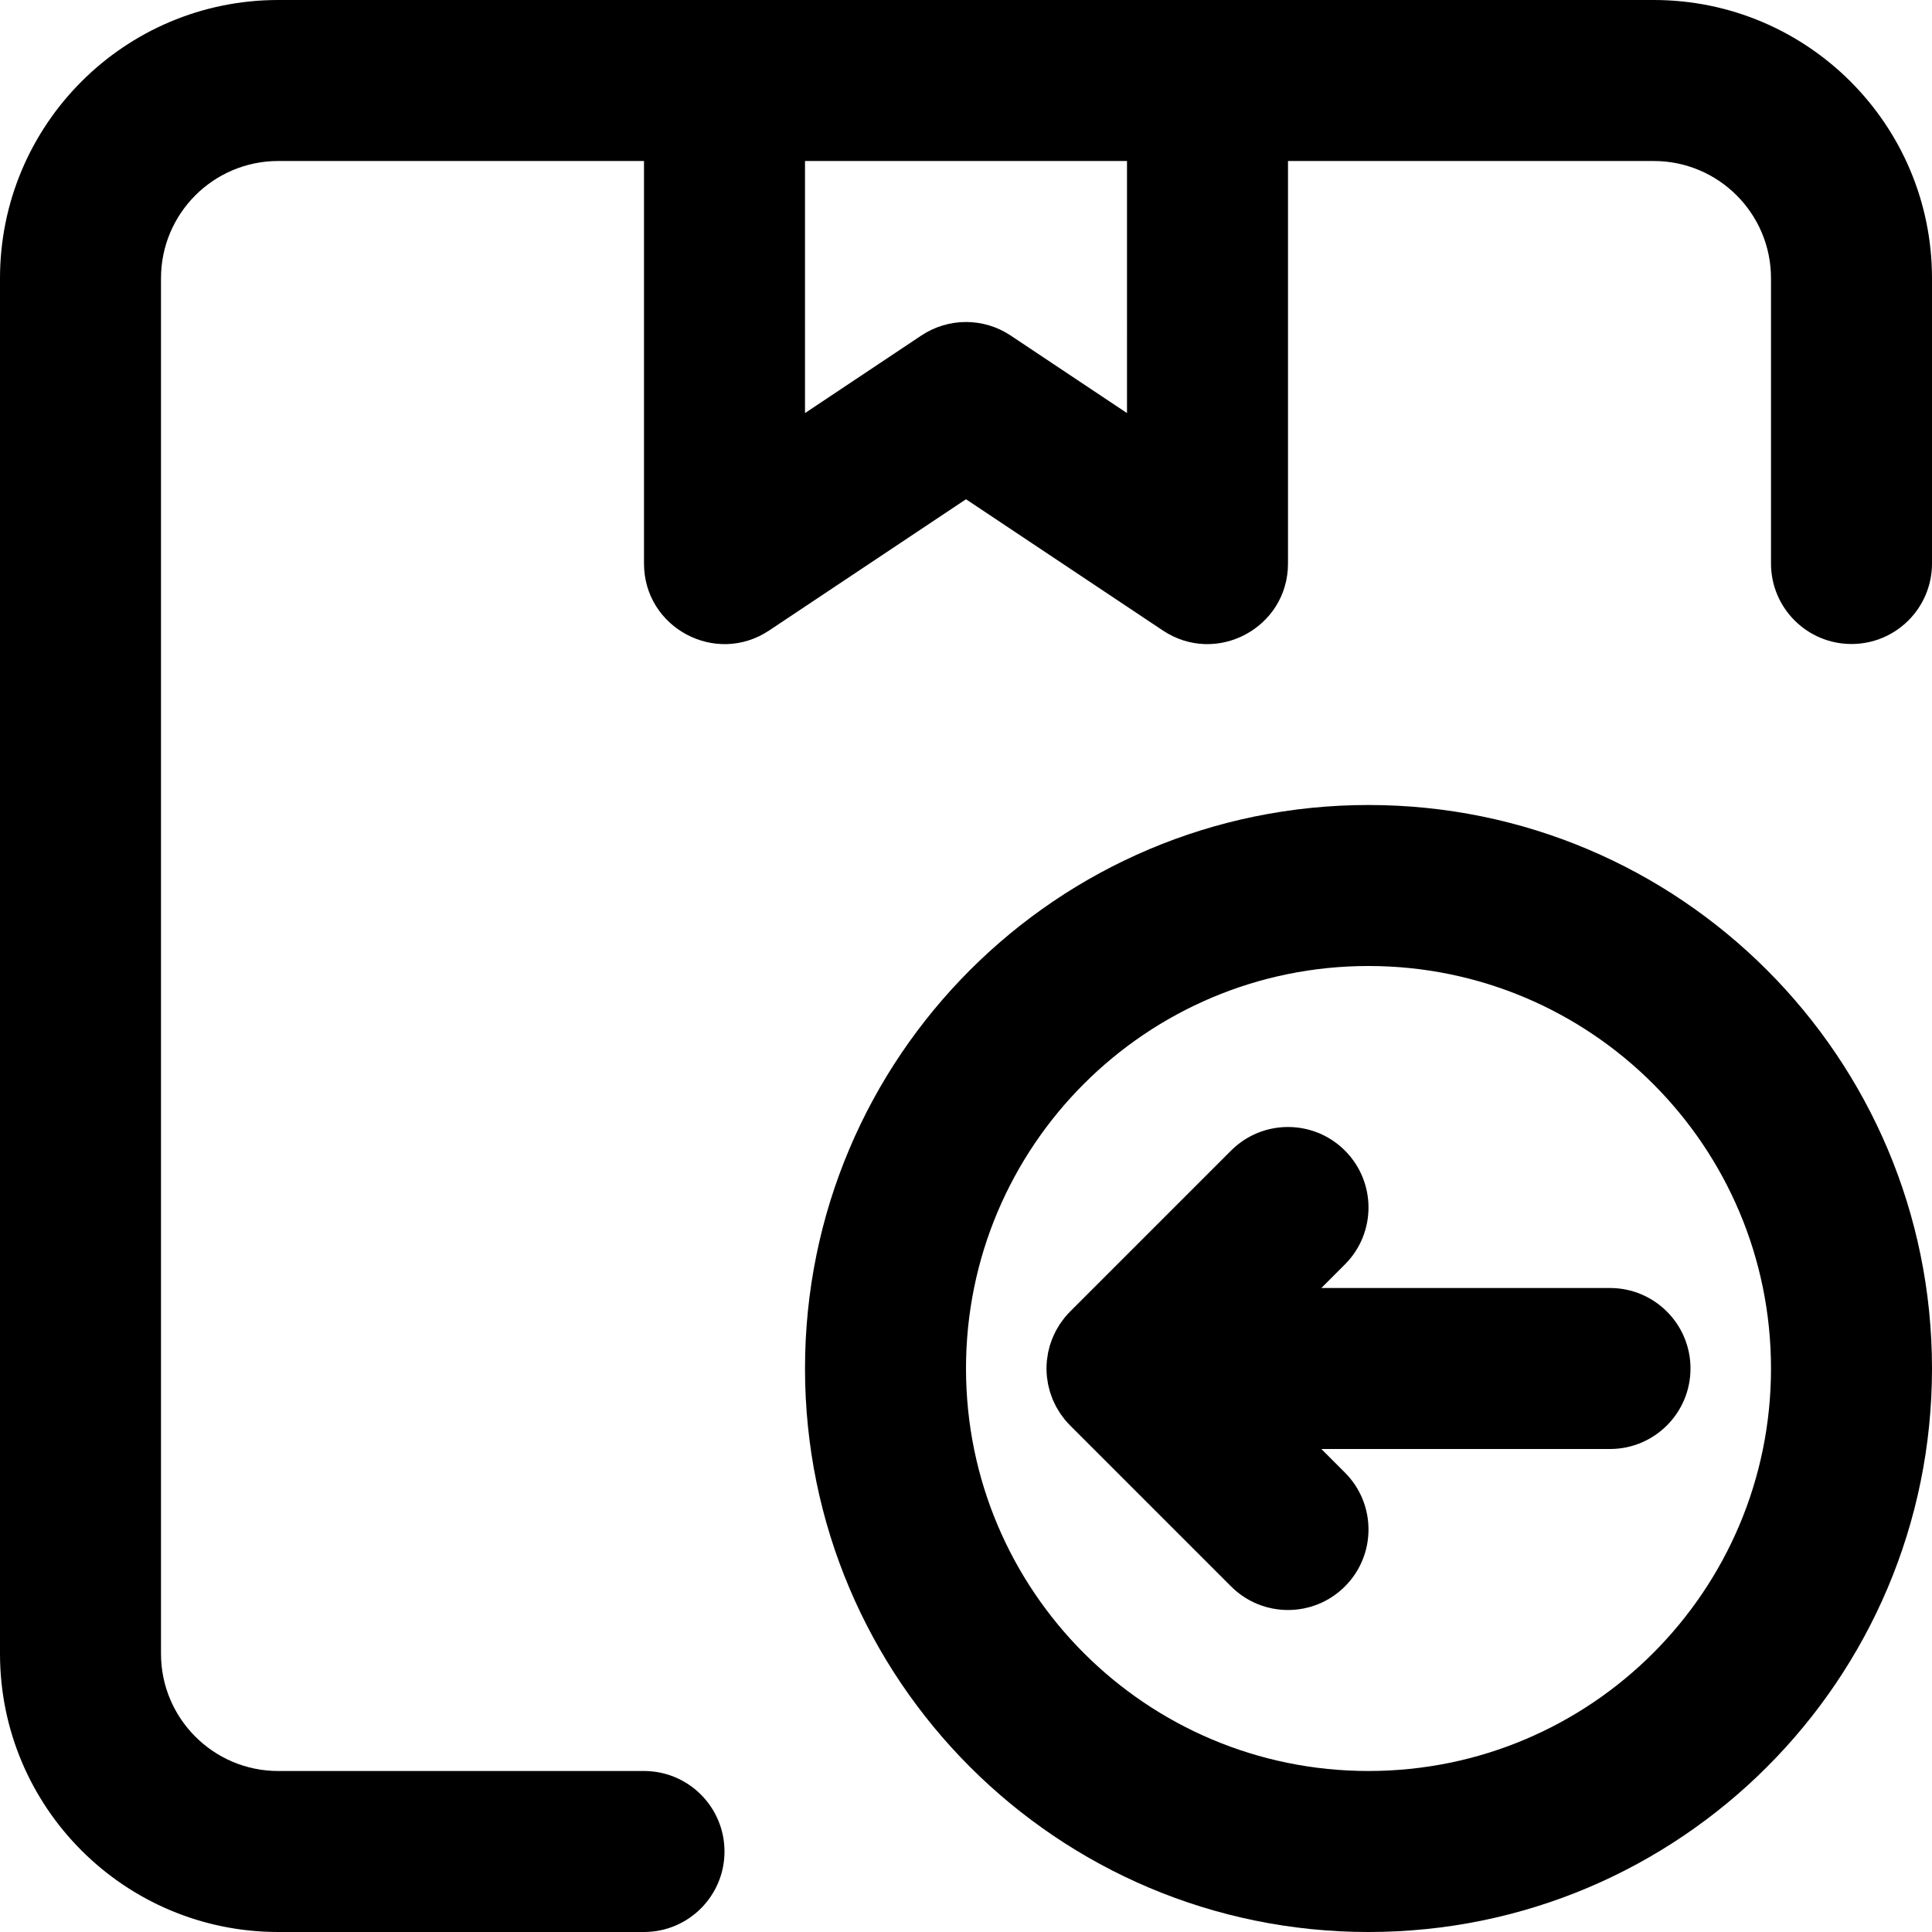
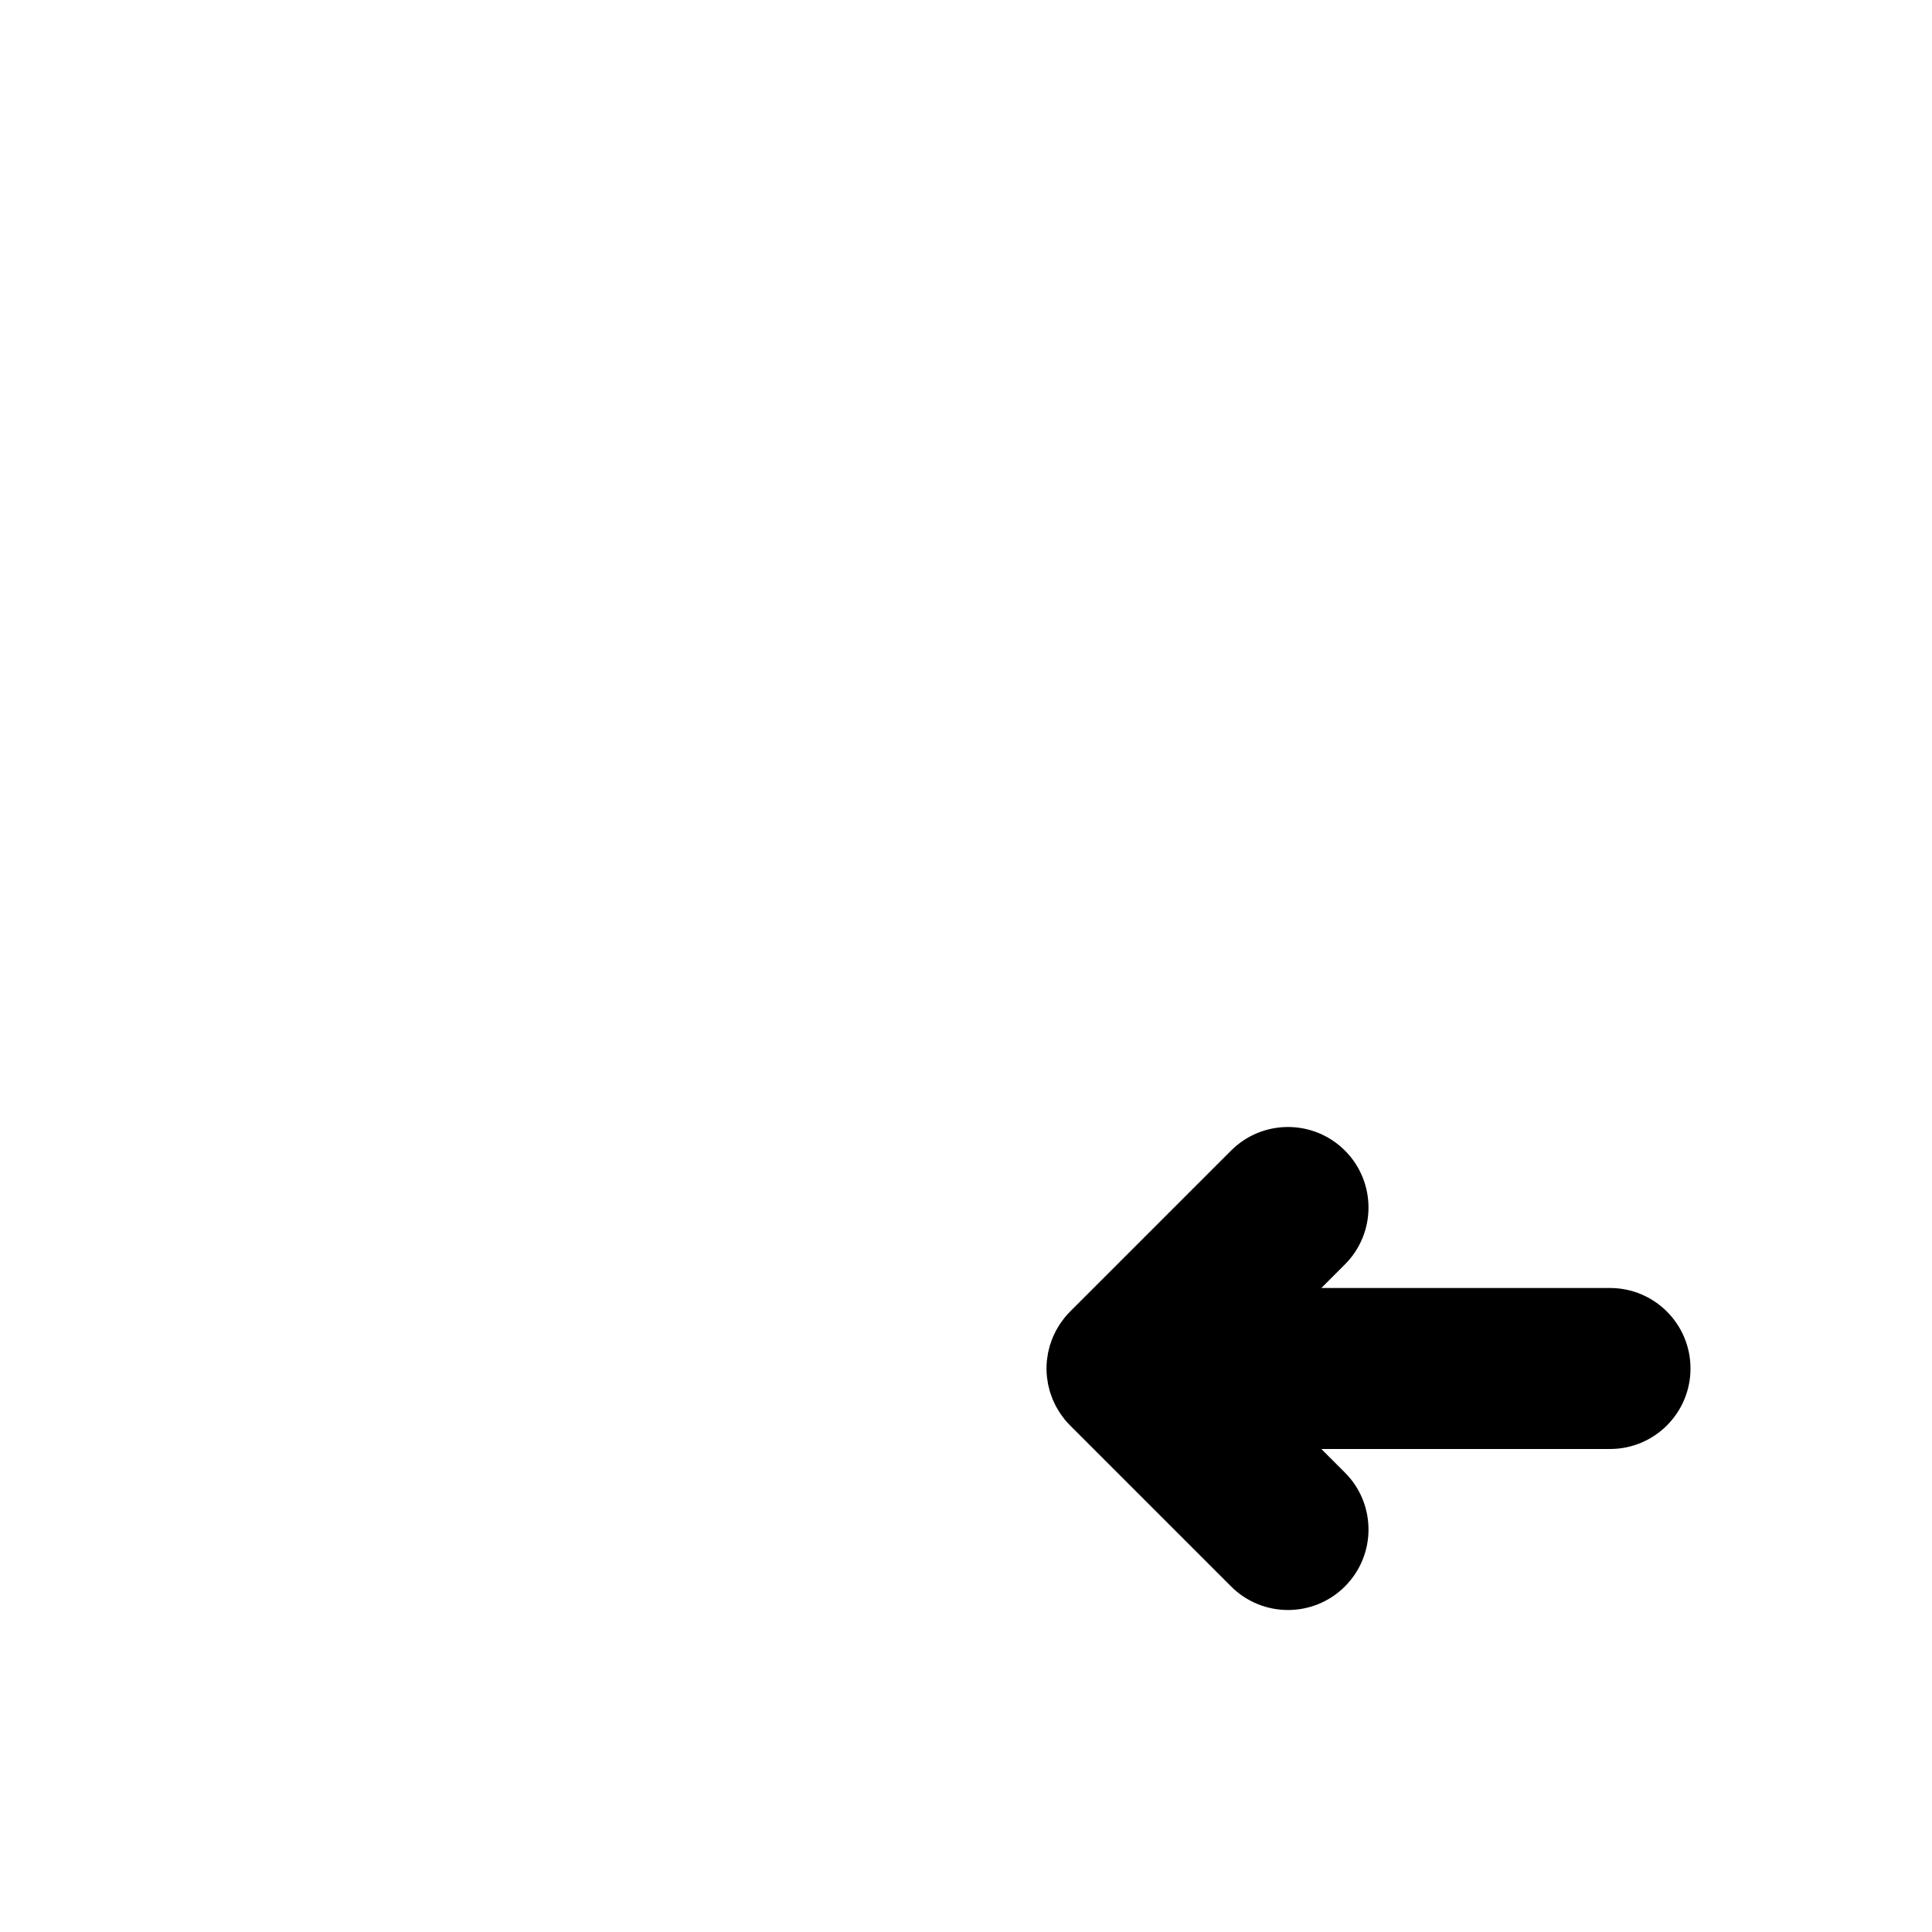
<svg xmlns="http://www.w3.org/2000/svg" fill="#000000" height="800px" width="800px" version="1.1" id="Layer_1" viewBox="0 0 512 512" xml:space="preserve">
  <g>
    <g>
      <g>
-         <path d="M438.251,0H320H192H73.749C33.018,0,0,33.018,0,73.749v364.501C0,478.982,33.018,512,73.749,512h96.917     c11.782,0,21.333-9.551,21.333-21.333s-9.551-21.333-21.333-21.333H73.749c-17.167,0-31.083-13.915-31.083-31.083V73.749     c0-17.167,13.915-31.083,31.083-31.083h96.917v106.667c0,17.039,18.99,27.202,33.167,17.75L256,132.306l52.166,34.778     c14.177,9.451,33.167-0.712,33.167-17.75V42.667h96.917c17.167,0,31.083,13.915,31.083,31.083v75.584     c0,11.782,9.551,21.333,21.333,21.333S512,161.115,512,149.333V73.749C512,33.018,478.982,0,438.251,0z M298.667,109.472     l-30.833-20.555c-7.166-4.777-16.501-4.777-23.667,0l-30.833,20.555V42.667h85.333V109.472z" />
        <path d="M350.17,341.333l6.248-6.248c8.331-8.331,8.331-21.839,0-30.17c-8.331-8.331-21.839-8.331-30.17,0l-42.667,42.667     c-0.497,0.497-0.967,1.02-1.413,1.563c-0.202,0.246-0.378,0.506-0.568,0.759c-0.228,0.304-0.463,0.601-0.674,0.917     c-0.203,0.304-0.379,0.619-0.565,0.93c-0.171,0.286-0.35,0.565-0.508,0.86c-0.17,0.317-0.313,0.643-0.466,0.967     c-0.145,0.308-0.299,0.61-0.43,0.925c-0.13,0.314-0.235,0.635-0.349,0.953c-0.122,0.338-0.251,0.672-0.356,1.018     c-0.096,0.318-0.167,0.642-0.248,0.964c-0.089,0.353-0.188,0.701-0.259,1.061c-0.074,0.372-0.117,0.748-0.171,1.122     c-0.045,0.314-0.105,0.622-0.136,0.941c-0.068,0.693-0.105,1.388-0.105,2.083c0,0.007-0.001,0.015-0.001,0.022     s0.001,0.015,0.001,0.022c0.001,0.695,0.037,1.39,0.105,2.083c0.031,0.318,0.091,0.627,0.136,0.941     c0.054,0.375,0.097,0.75,0.171,1.122c0.071,0.359,0.17,0.708,0.259,1.061c0.081,0.322,0.152,0.645,0.248,0.964     c0.105,0.346,0.234,0.68,0.356,1.018c0.114,0.318,0.219,0.639,0.349,0.953c0.131,0.315,0.284,0.618,0.43,0.925     c0.153,0.324,0.296,0.65,0.466,0.967c0.158,0.294,0.337,0.574,0.508,0.86c0.186,0.311,0.362,0.627,0.565,0.93     c0.211,0.315,0.446,0.612,0.673,0.915c0.19,0.254,0.366,0.514,0.569,0.761c0.443,0.54,0.91,1.059,1.403,1.552     c0.004,0.004,0.006,0.008,0.01,0.011l42.667,42.667c8.331,8.331,21.839,8.331,30.17,0c8.331-8.331,8.331-21.839,0-30.17     L350.17,384h76.497c11.782,0,21.333-9.551,21.333-21.333s-9.551-21.333-21.333-21.333H350.17z" />
-         <path d="M362.667,213.333c-82.481,0-149.333,66.853-149.333,149.333S280.186,512,362.667,512S512,445.147,512,362.667     S445.147,213.333,362.667,213.333z M362.667,469.333C303.75,469.333,256,421.583,256,362.667C256,303.75,303.75,256,362.667,256     c58.917,0,106.667,47.75,106.667,106.667C469.333,421.583,421.583,469.333,362.667,469.333z" />
      </g>
    </g>
  </g>
</svg>